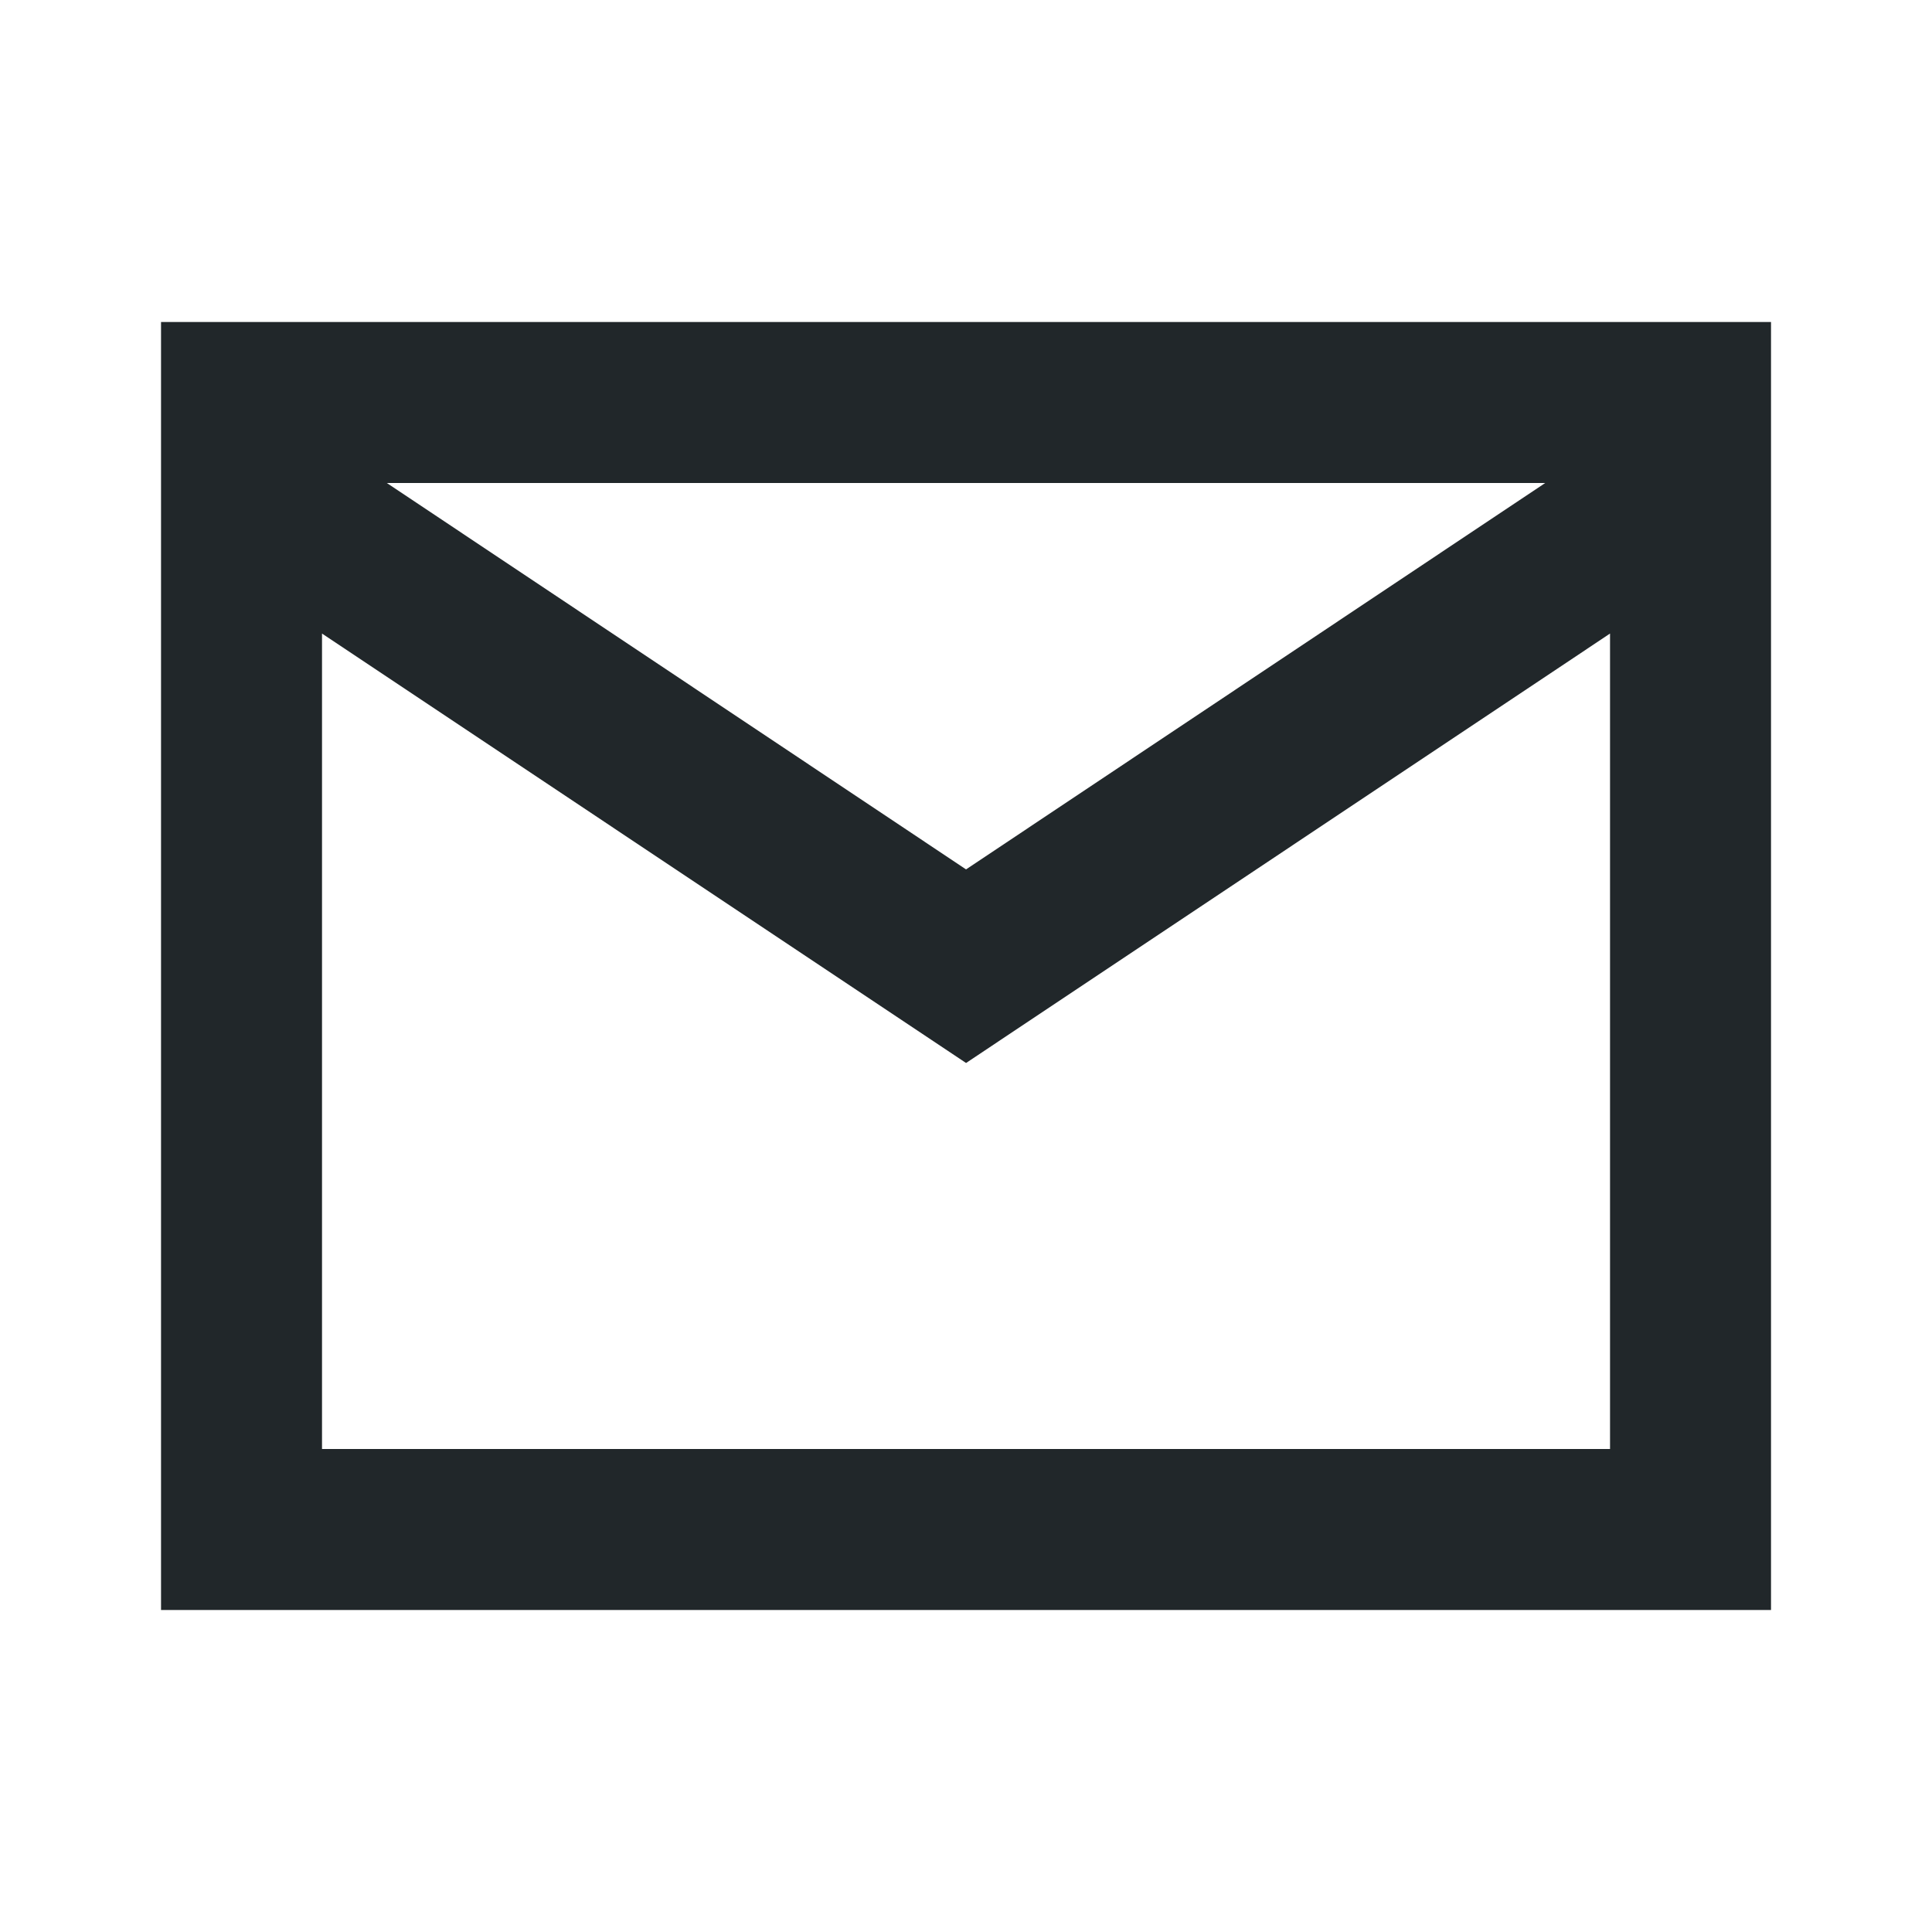
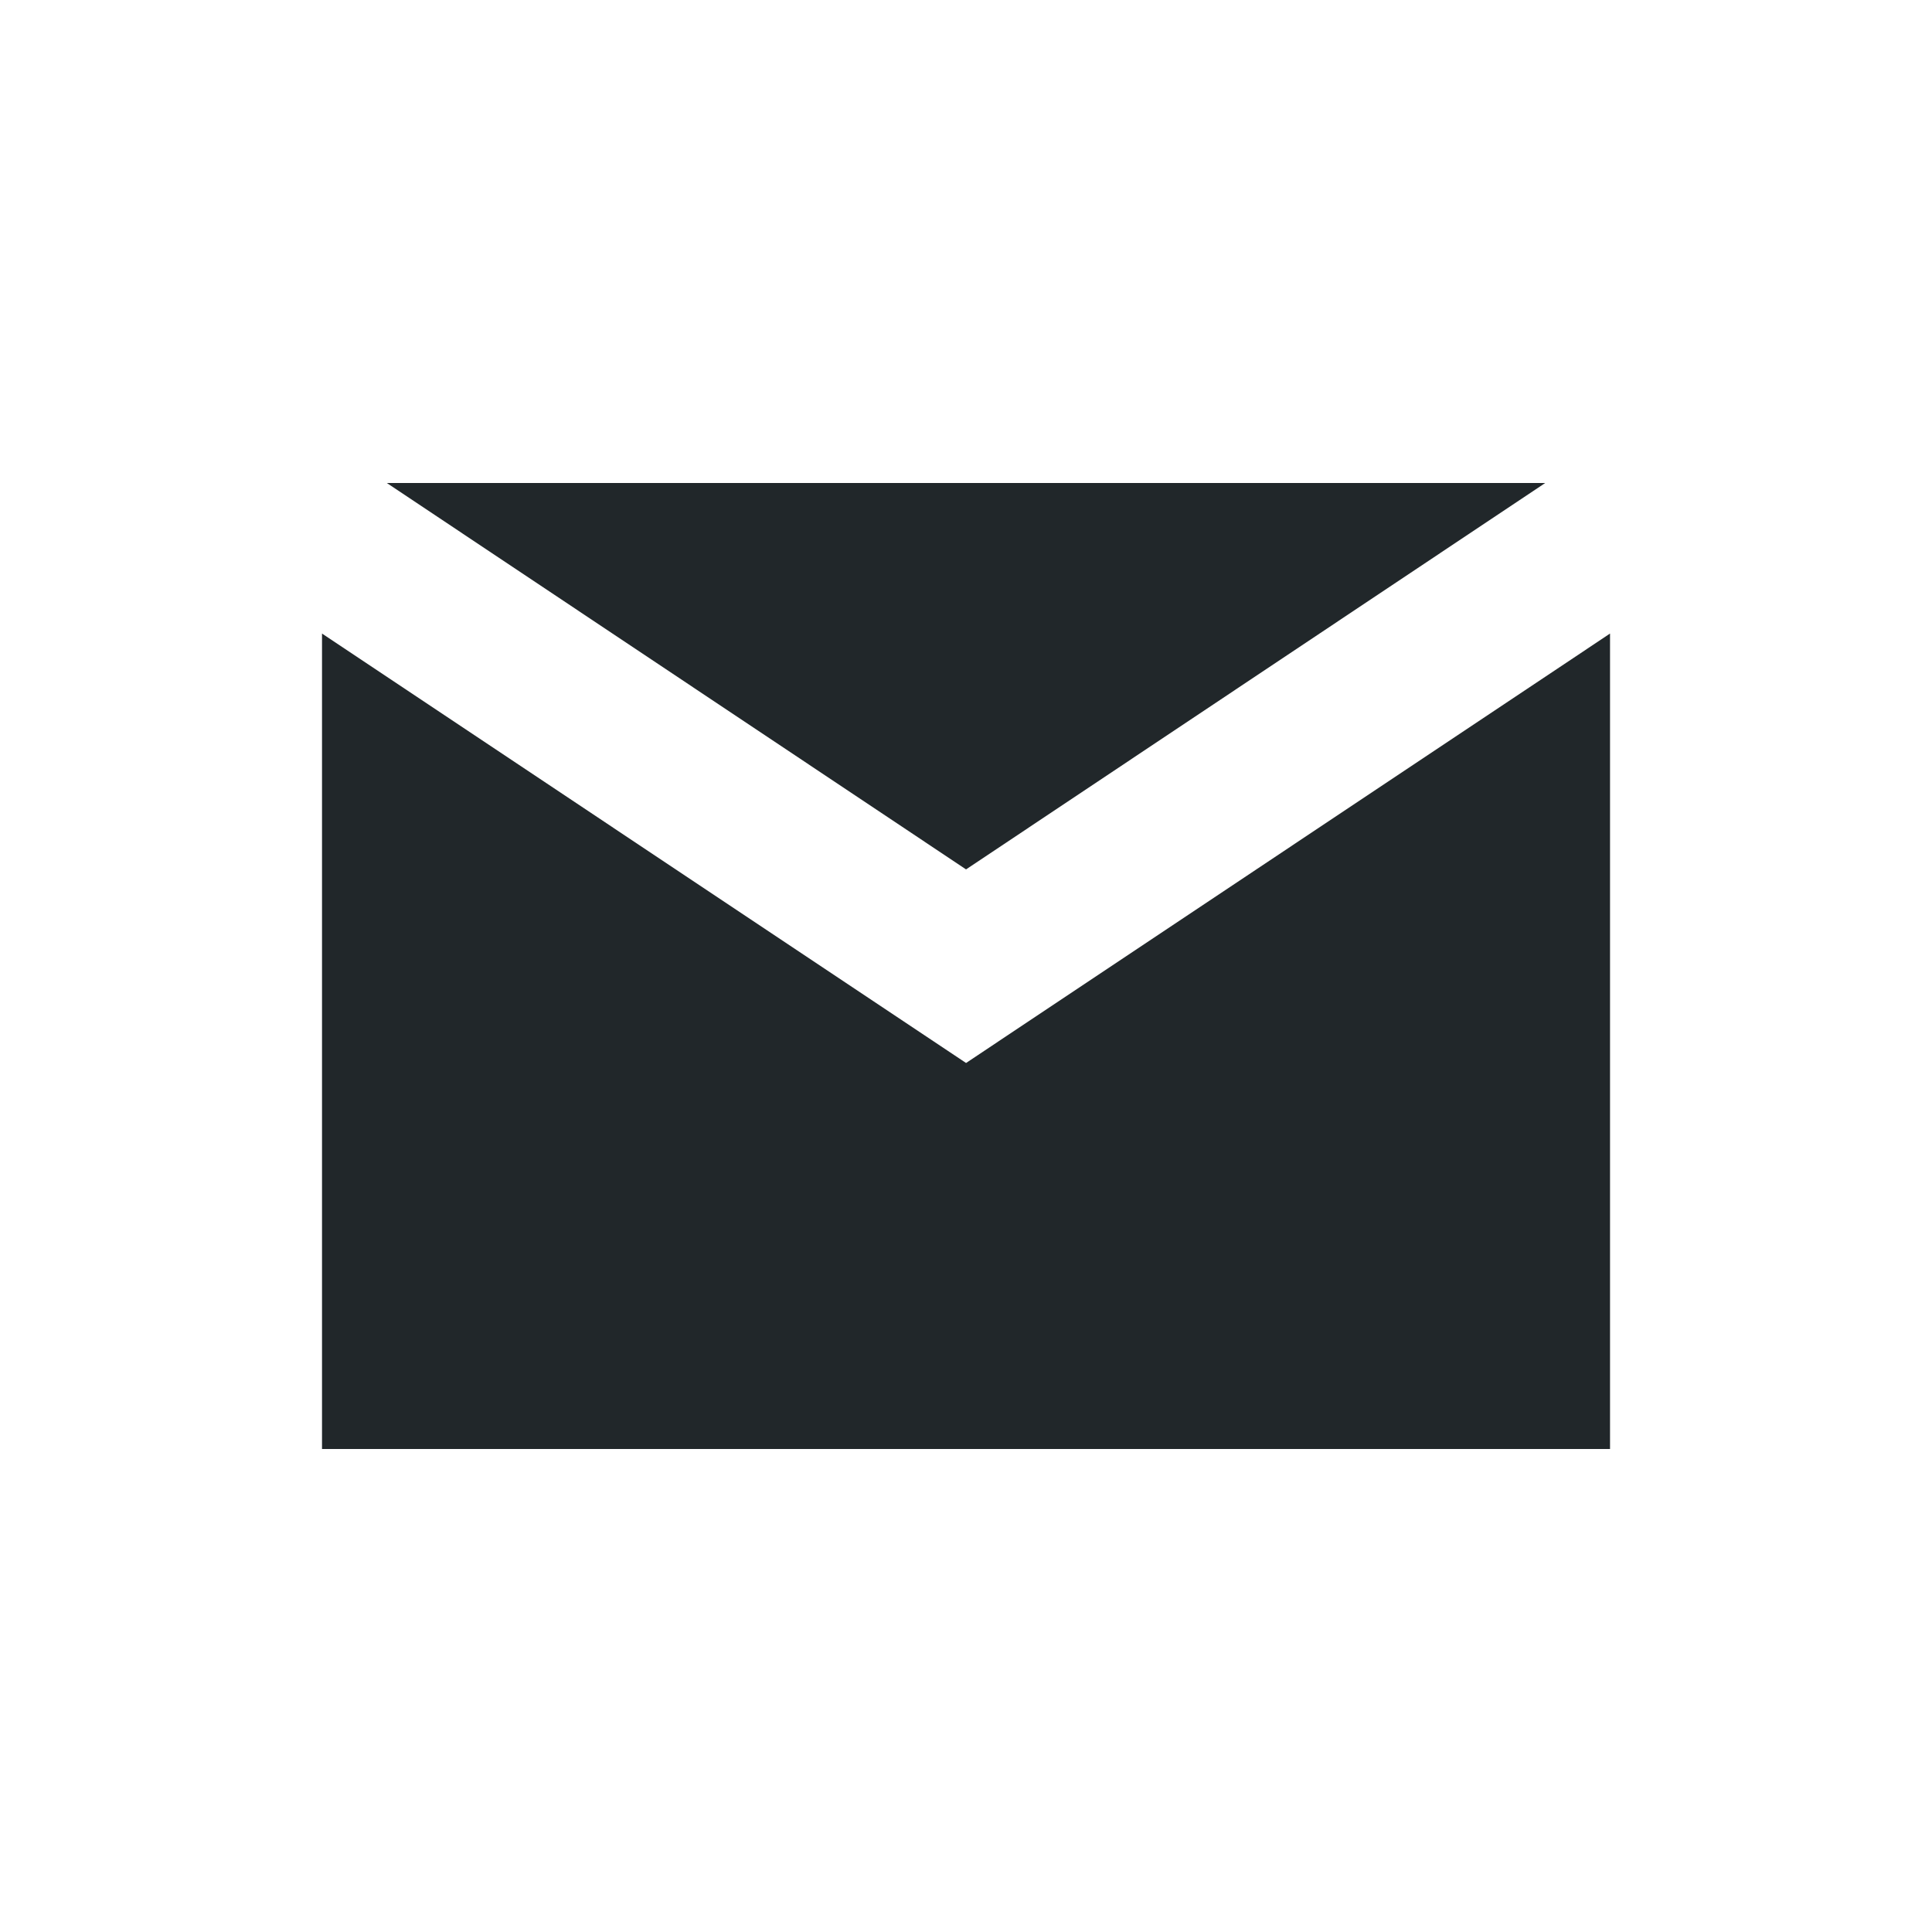
<svg xmlns="http://www.w3.org/2000/svg" width="40" height="40" viewBox="0 0 40 40" fill="none">
-   <path d="M3.334 6.667V33.333H36.667V6.667H3.334ZM31.992 10L20.001 18L8.009 10H32.001H31.992ZM6.667 30V13.117L20.001 22.008L33.334 13.117V30H6.667Z" fill="#21272A" />
+   <path d="M3.334 6.667H36.667V6.667H3.334ZM31.992 10L20.001 18L8.009 10H32.001H31.992ZM6.667 30V13.117L20.001 22.008L33.334 13.117V30H6.667Z" fill="#21272A" />
</svg>